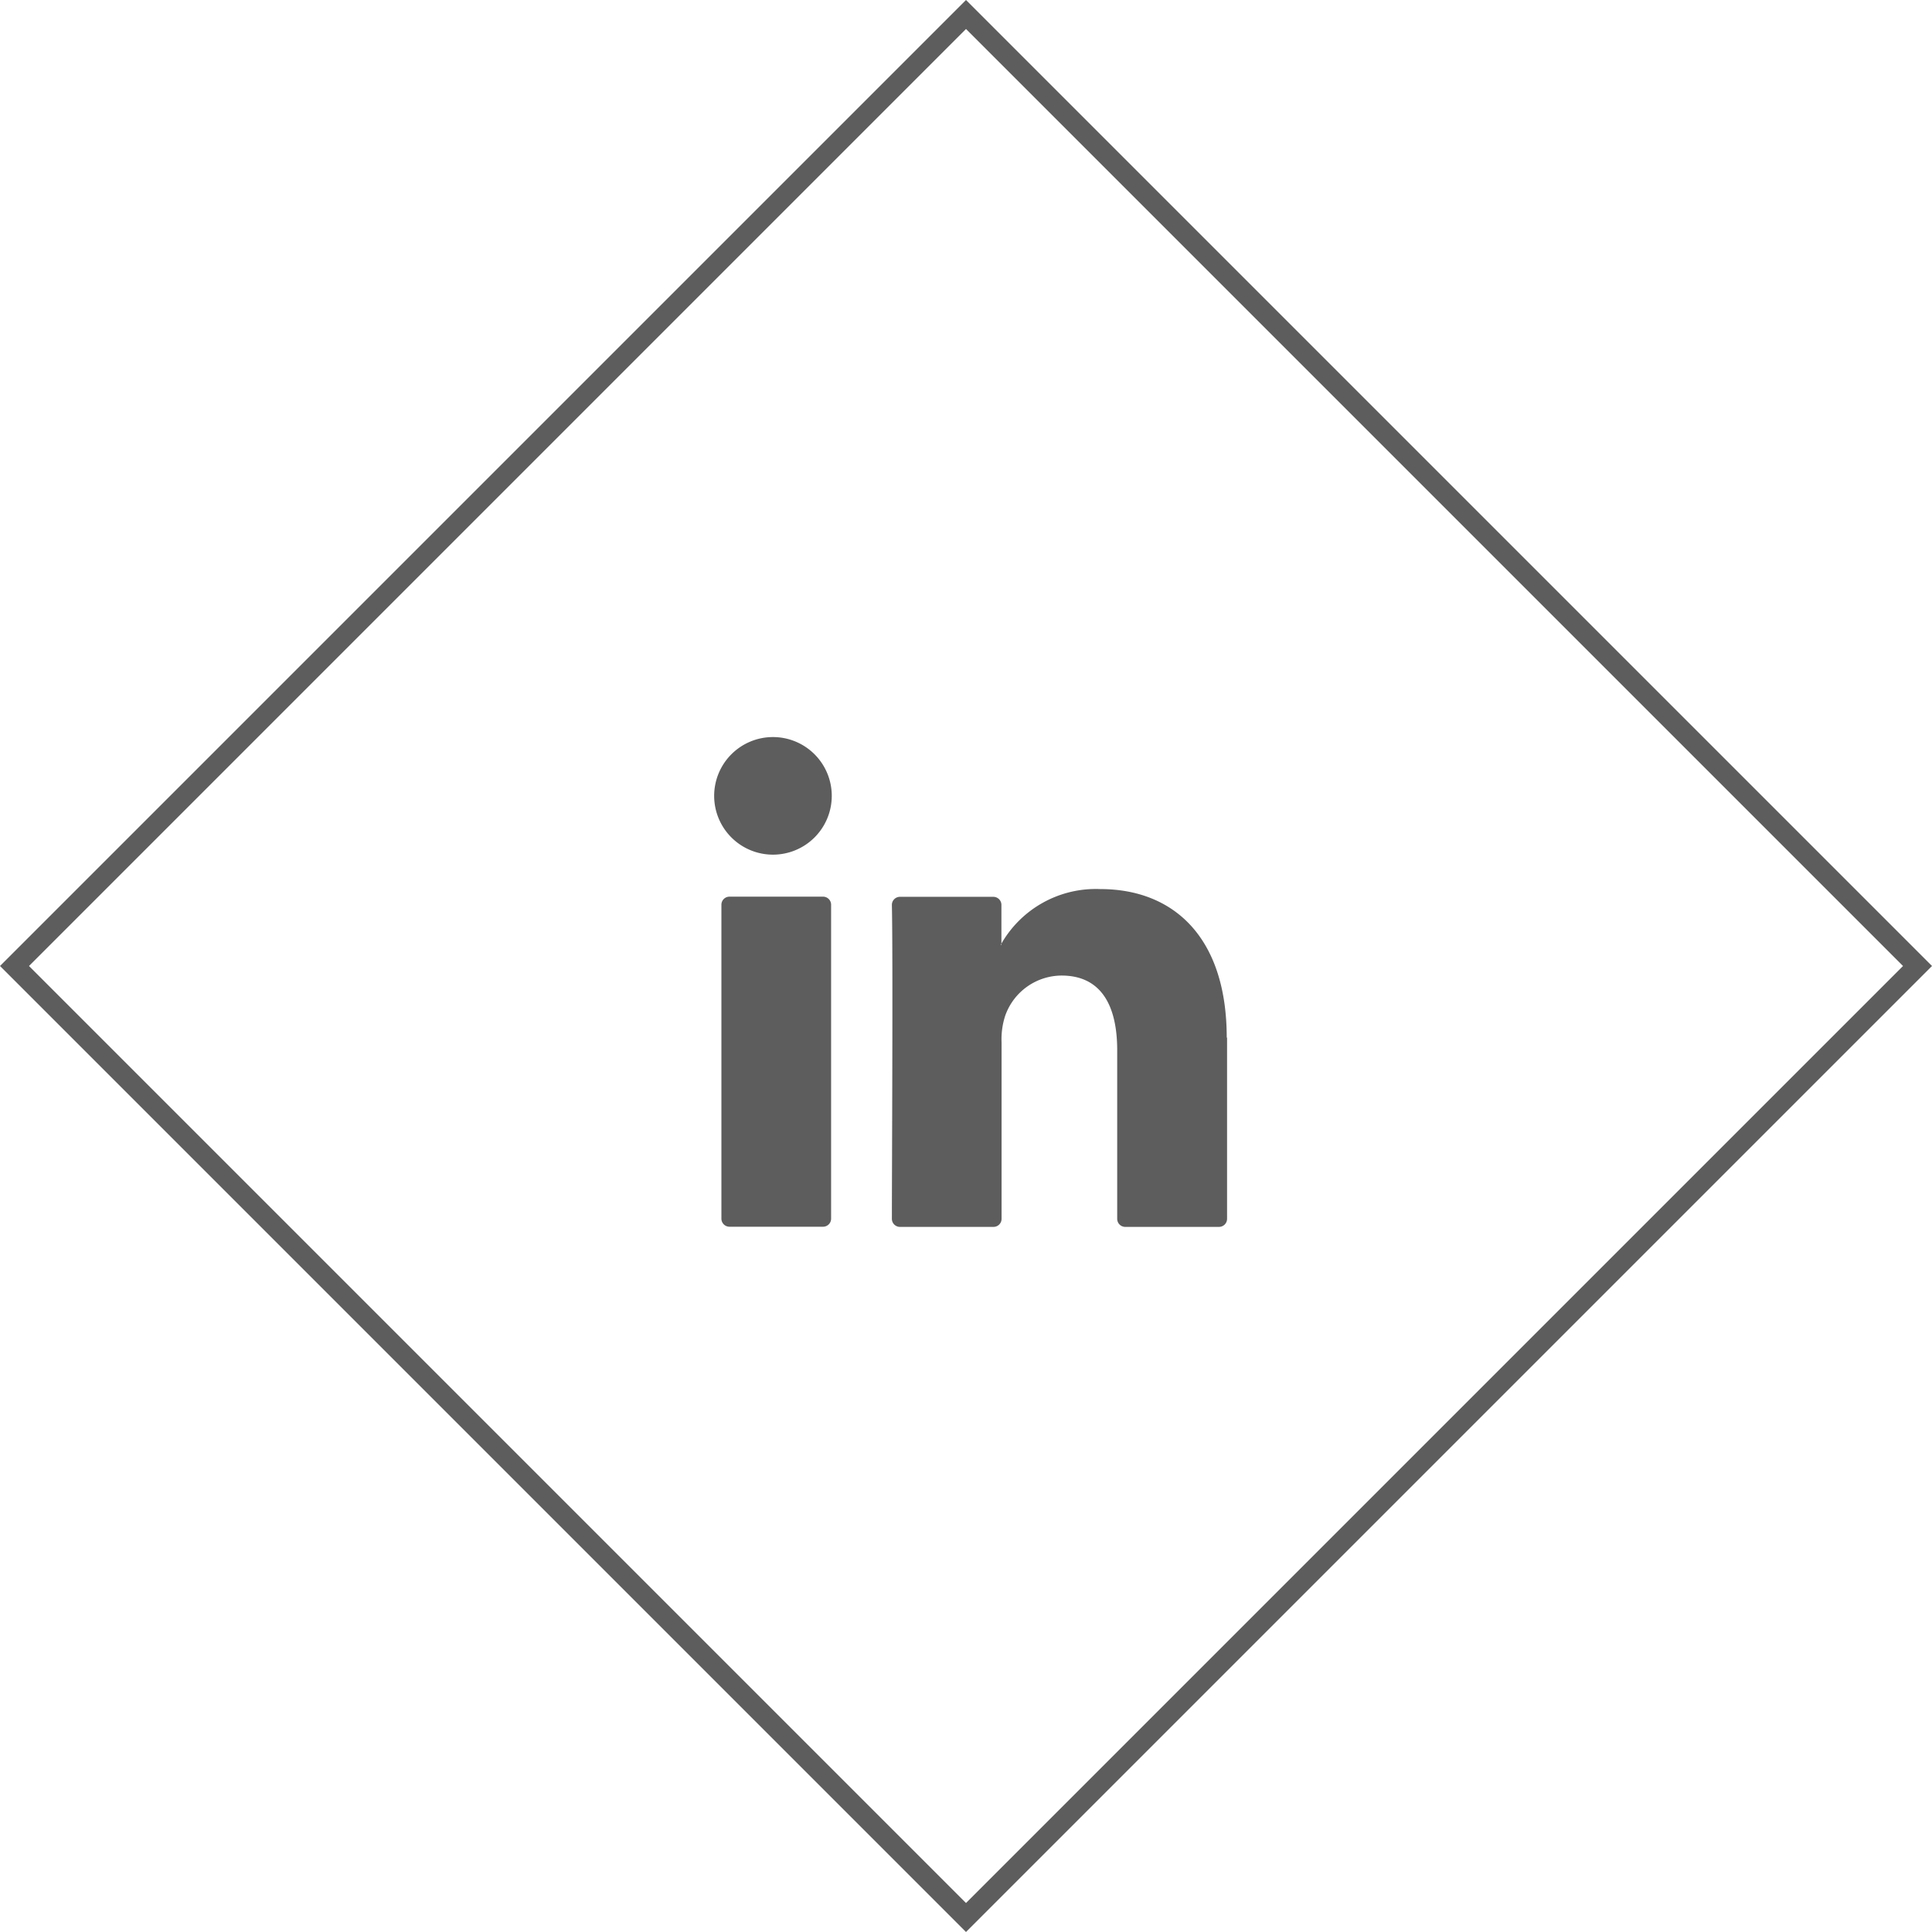
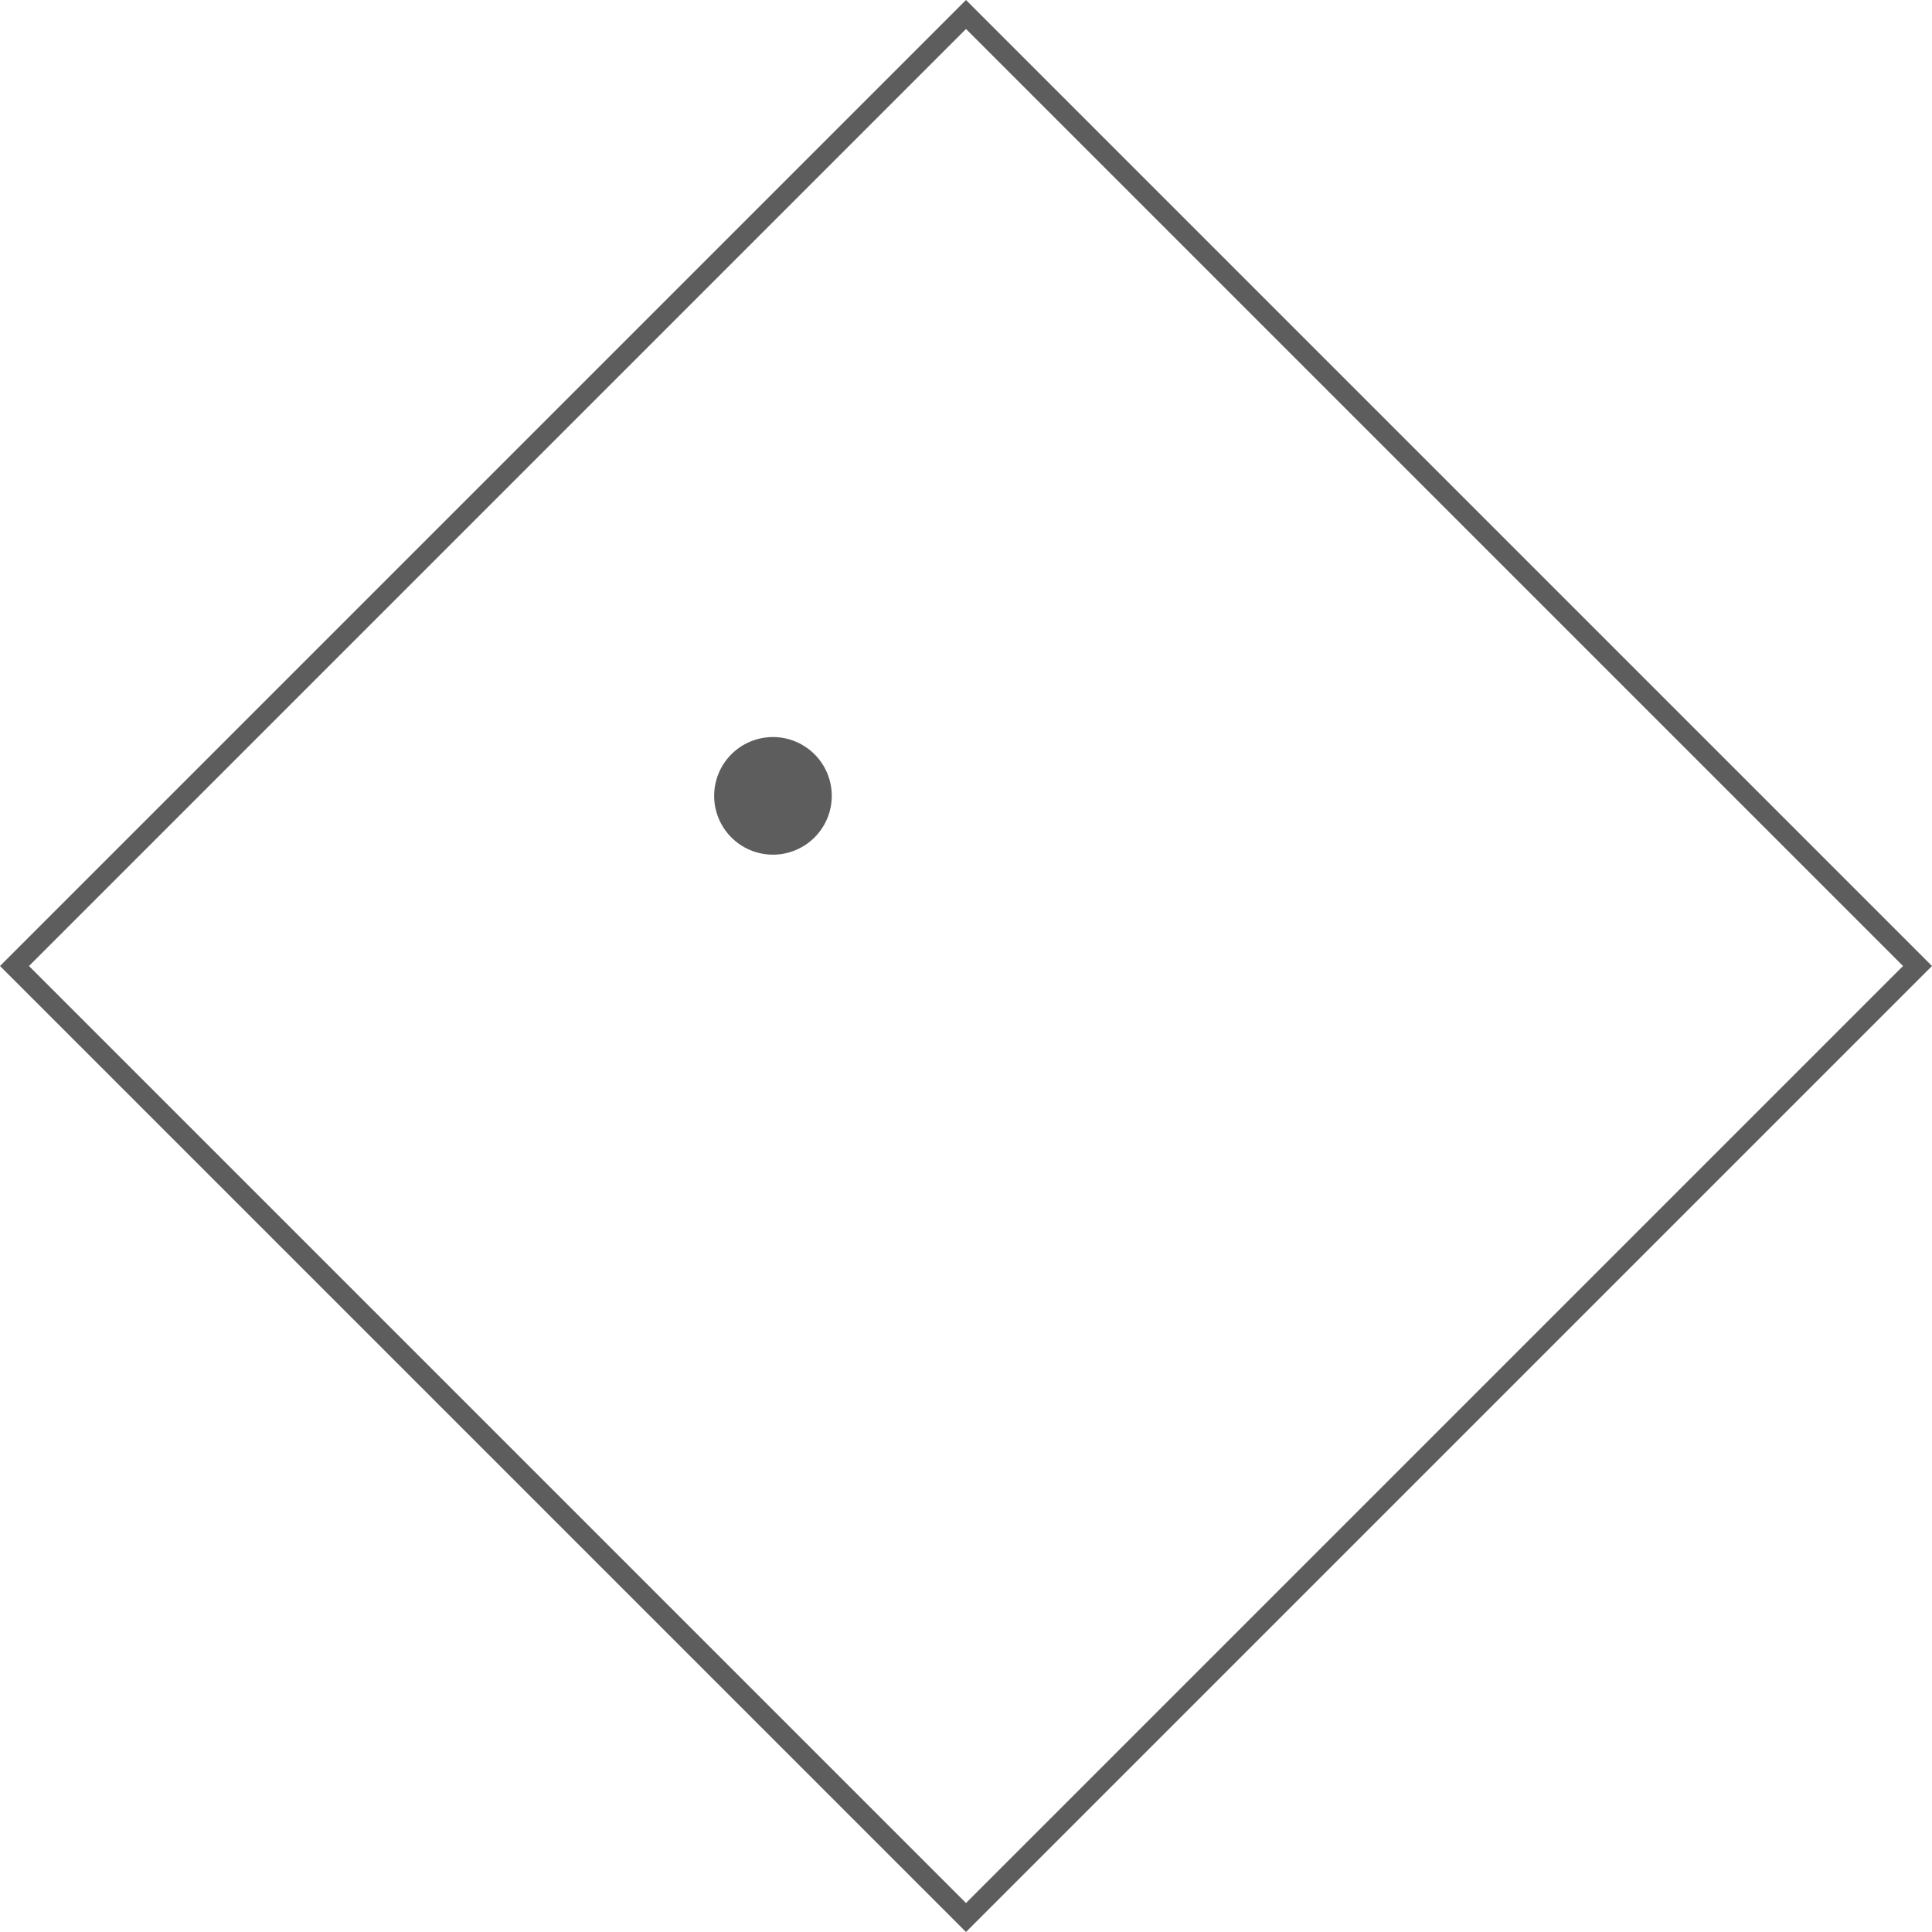
<svg xmlns="http://www.w3.org/2000/svg" xmlns:ns1="http://www.inkscape.org/namespaces/inkscape" xmlns:ns2="http://sodipodi.sourceforge.net/DTD/sodipodi-0.dtd" width="11.73mm" height="11.73mm" viewBox="0 0 11.73 11.73" version="1.1" id="svg978" ns1:version="1.1 (ce6663b3b7, 2021-05-25)" ns2:docname="linkedin_share.svg">
  <ns2:namedview id="namedview980" pagecolor="#ffffff" bordercolor="#666666" borderopacity="1.0" ns1:pageshadow="2" ns1:pageopacity="0.0" ns1:pagecheckerboard="0" ns1:document-units="mm" showgrid="false" ns1:zoom="1.6630104" ns1:cx="-165.96409" ns1:cy="27.96134" ns1:window-width="1920" ns1:window-height="1171" ns1:window-x="0" ns1:window-y="0" ns1:window-maximized="1" ns1:current-layer="layer1" fit-margin-top="0" fit-margin-left="0" fit-margin-right="0" fit-margin-bottom="0" />
  <defs id="defs975" />
  <g ns1:label="Layer 1" ns1:groupmode="layer" id="layer1" transform="translate(-98.985,-142.41)">
-     <path d="m 106.435,148.709 v 1.101 a 0.049,0.049 0 0 1 -0.049,0.049 h -0.568 a 0.049,0.049 0 0 1 -0.05,-0.049 v 0 -1.024 c 0,-0.269 -0.096,-0.453 -0.338,-0.453 a 0.365,0.365 0 0 0 -0.342,0.244 0.457,0.457 0 0 0 -0.022,0.162 v 1.071 a 0.049,0.049 0 0 1 -0.049,0.049 h -0.568 a 0.049,0.049 0 0 1 -0.049,-0.049 v 0 c 0,-0.273 0.007,-1.595 0,-1.905 a 0.049,0.049 0 0 1 0.048,-0.05 h 0.568 a 0.049,0.049 0 0 1 0.049,0.049 v 0 0.235 c 0,0.002 -0.003,0.004 -0.005,0.007 h 0.005 v -0.007 a 0.661,0.661 0 0 1 0.601,-0.331 c 0.439,0 0.767,0.287 0.767,0.902 z m -3.021,1.149 h 0.568 a 0.049,0.049 0 0 0 0.049,-0.049 v 0 -1.905 a 0.049,0.049 0 0 0 -0.049,-0.05 h -0.568 a 0.049,0.049 0 0 0 -0.049,0.049 v 0 1.907 a 0.049,0.049 0 0 0 0.049,0.048 z" fill="#5d5d5d" id="path33" style="stroke-width:0.265" />
    <path id="circle37" style="fill:#5d5d5d;stroke-width:0.265" d="m 104.035,147.242 a 0.357,0.357 0 0 1 -0.357,0.357 0.357,0.357 0 0 1 -0.357,-0.357 0.357,0.357 0 0 1 0.357,-0.357 0.357,0.357 0 0 1 0.357,0.357 z" />
    <path d="M 104.85,154.14 98.985,148.275 104.85,142.41 110.715,148.275 Z M 99.161,148.275 104.85,153.964 110.539,148.275 104.85,142.586 Z" fill="#5d5d5d" id="path73" style="stroke-width:0.265" />
  </g>
</svg>